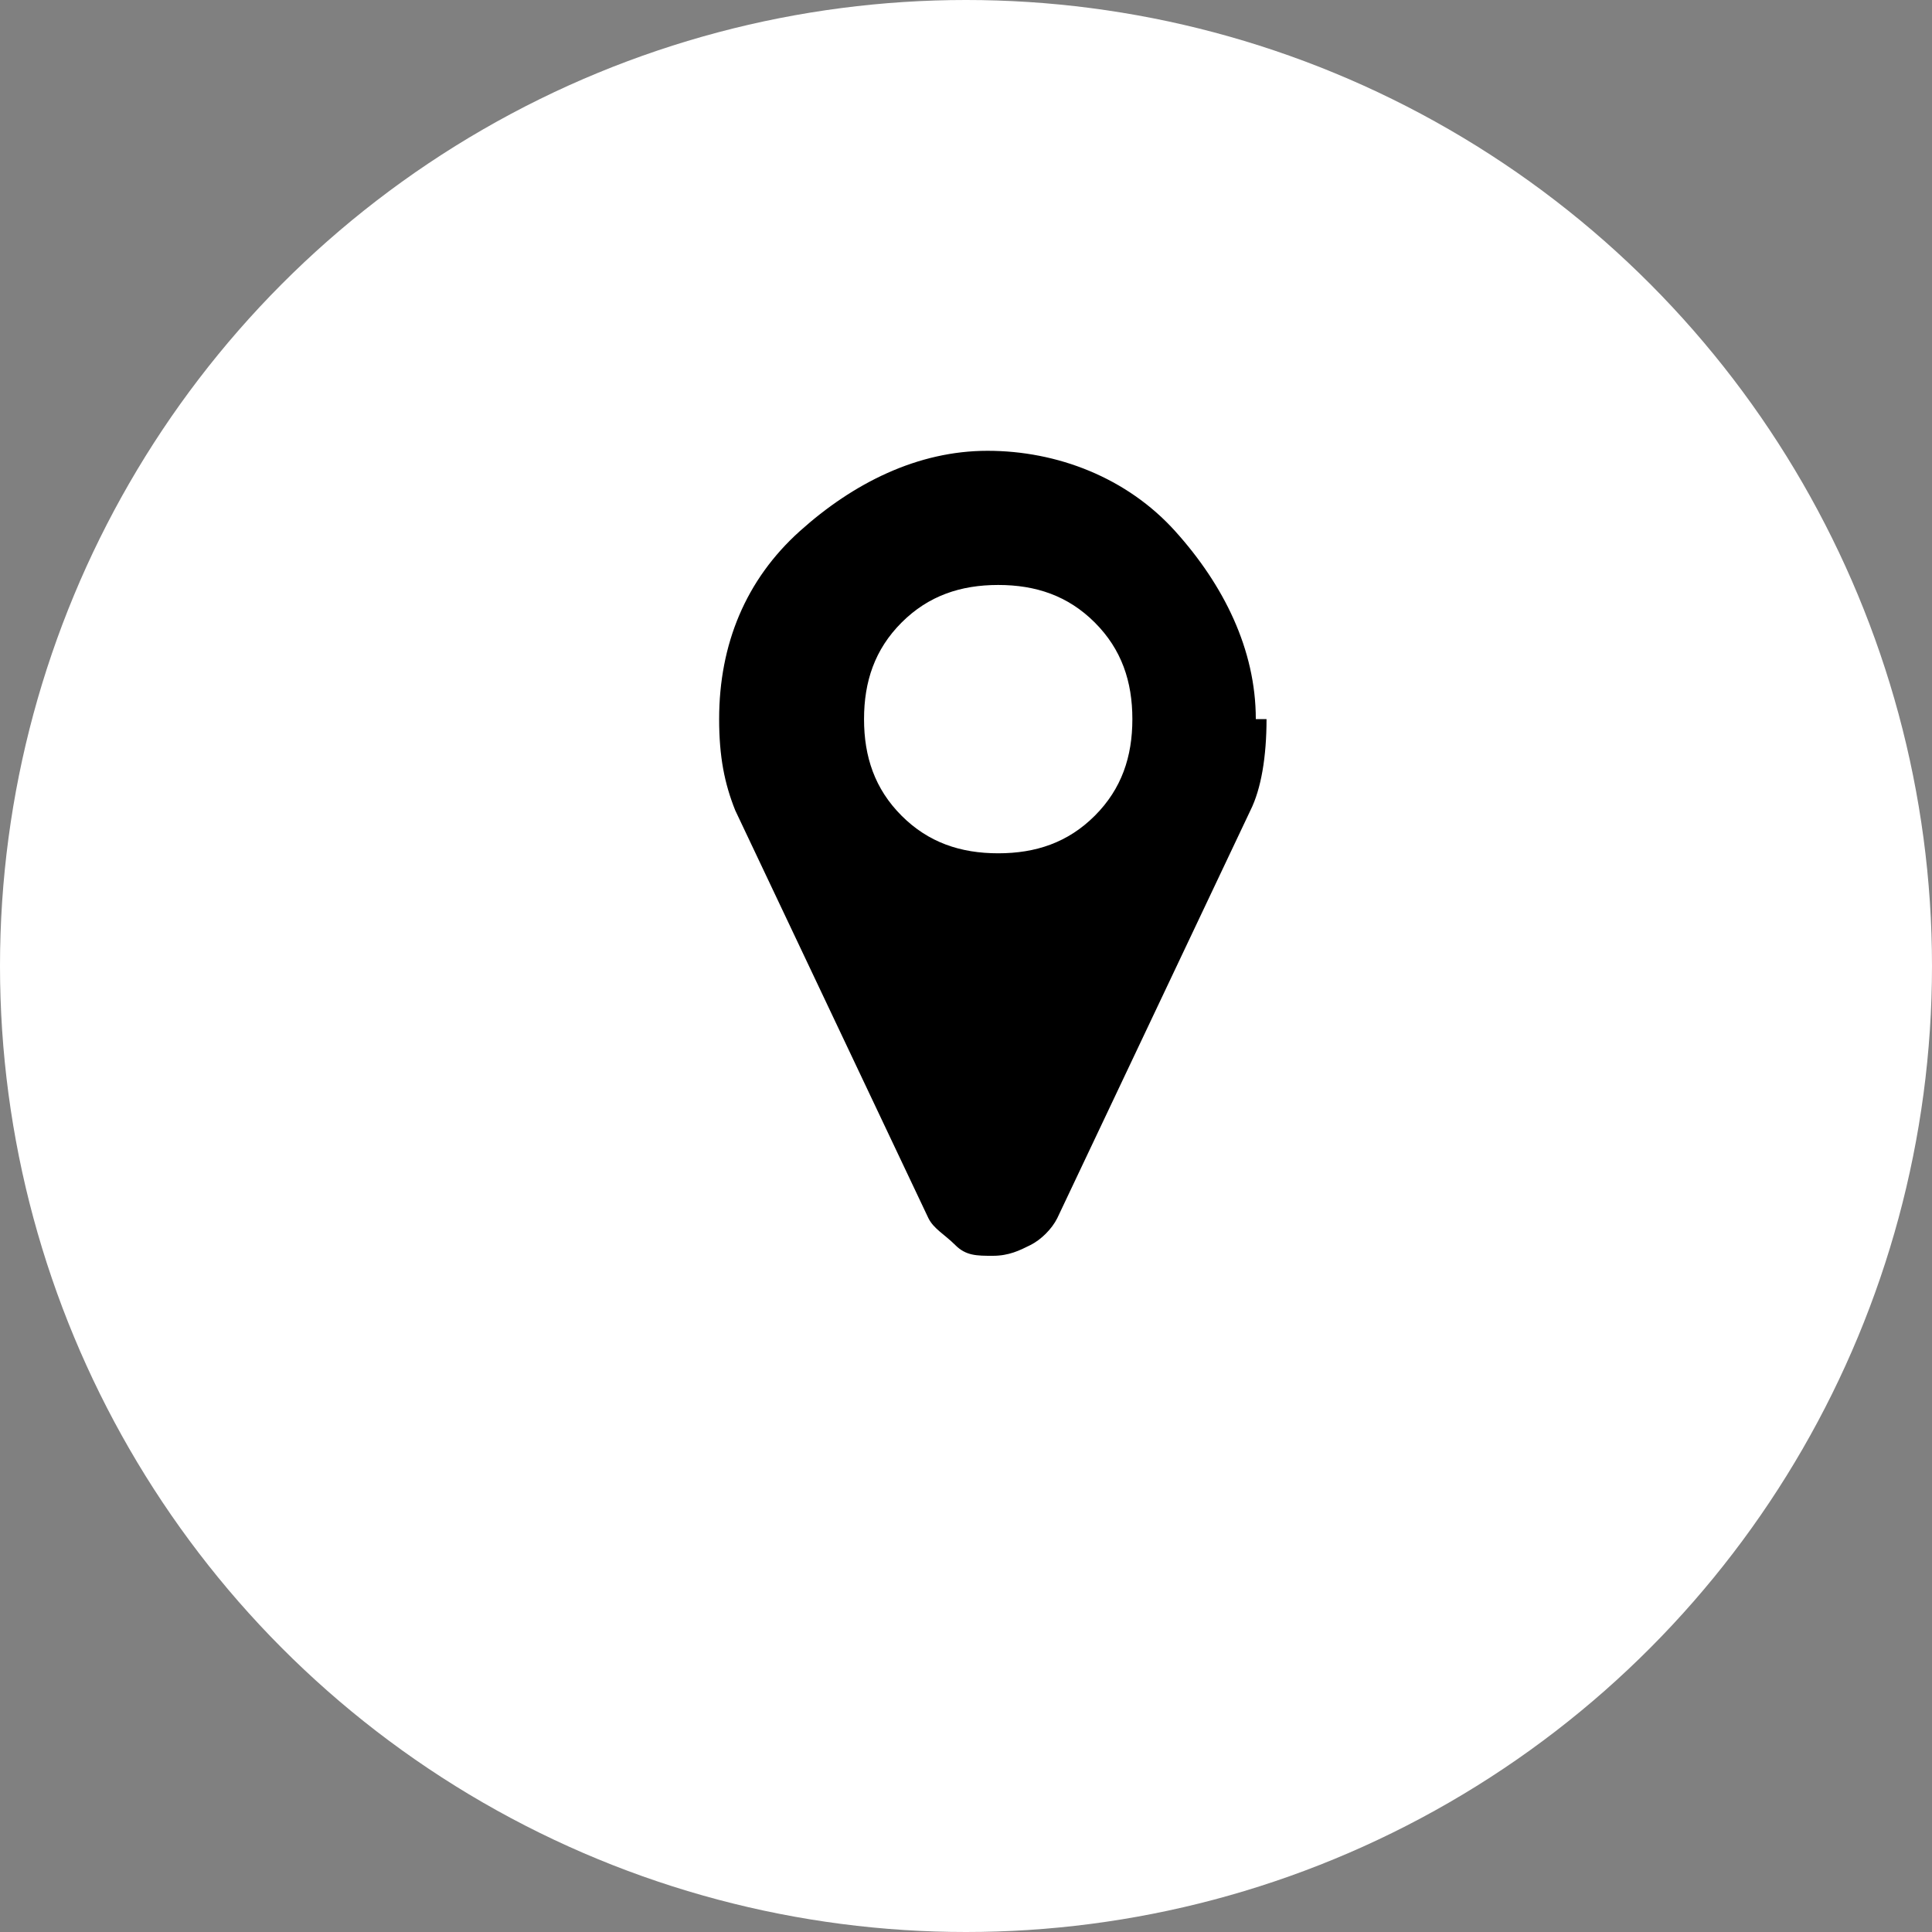
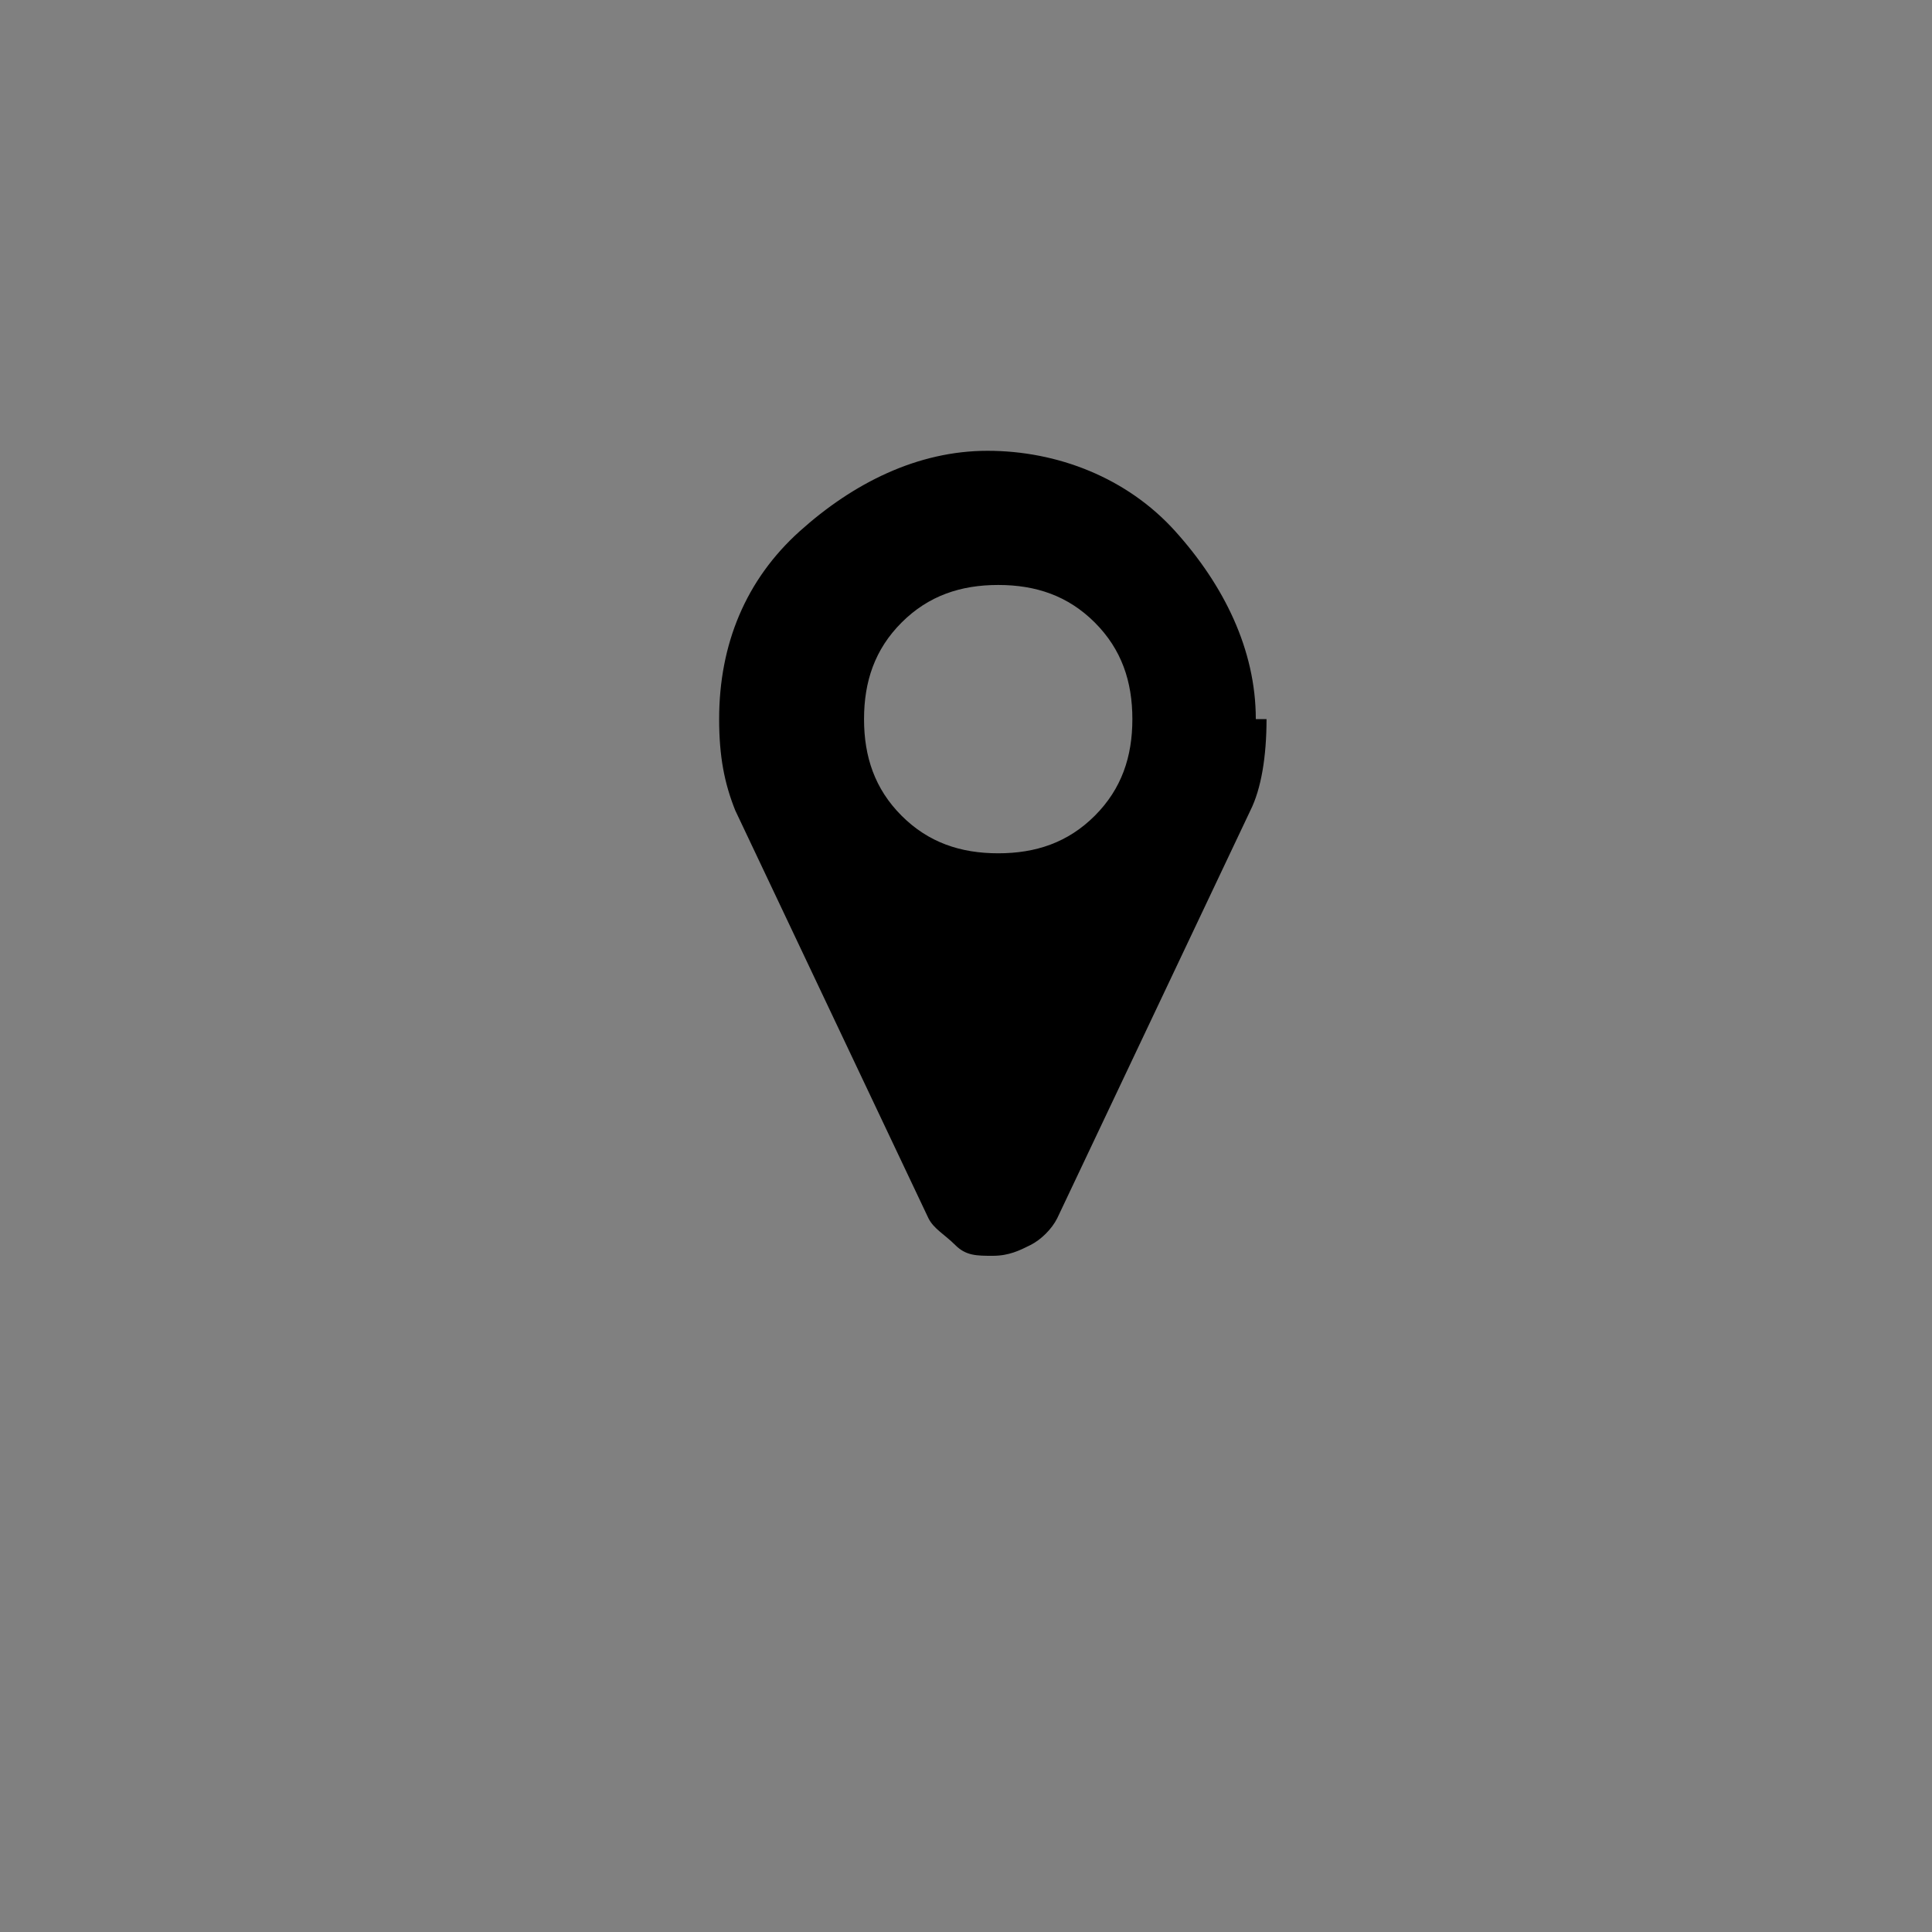
<svg xmlns="http://www.w3.org/2000/svg" width="36px" height="36px" viewBox="0 0 36 36" version="1.1">
  <rect x="0" y="0" width="36" height="36" fill="#808080" stroke="none" />
  <title>find-us-default</title>
-   <circle id="Oval" fill="#ffffff" cx="18" cy="18" r="18" />
  <g id="find-us">
    <path id="path3029" class="cls-2" d="M21.1,13.4c0-.7-.2-1.3-.7-1.8s-1.1-.7-1.8-.7-1.3.2-1.8.7-.7,1.1-.7,1.8.2,1.3.7,1.8,1.1.7,1.8.7,1.3-.2,1.8-.7.7-1.1.7-1.8ZM23.6,13.4c0,.7-.1,1.3-.3,1.7l-3.6,7.6c-.1.2-.3.4-.5.5s-.4.2-.7.2-.5,0-.7-.2-.4-.3-.5-.5l-3.6-7.6c-.2-.5-.3-1-.3-1.7,0-1.4.5-2.6,1.5-3.5s2.2-1.5,3.5-1.5,2.6.5,3.5,1.5,1.5,2.2,1.5,3.5Z" />
  </g>
</svg>